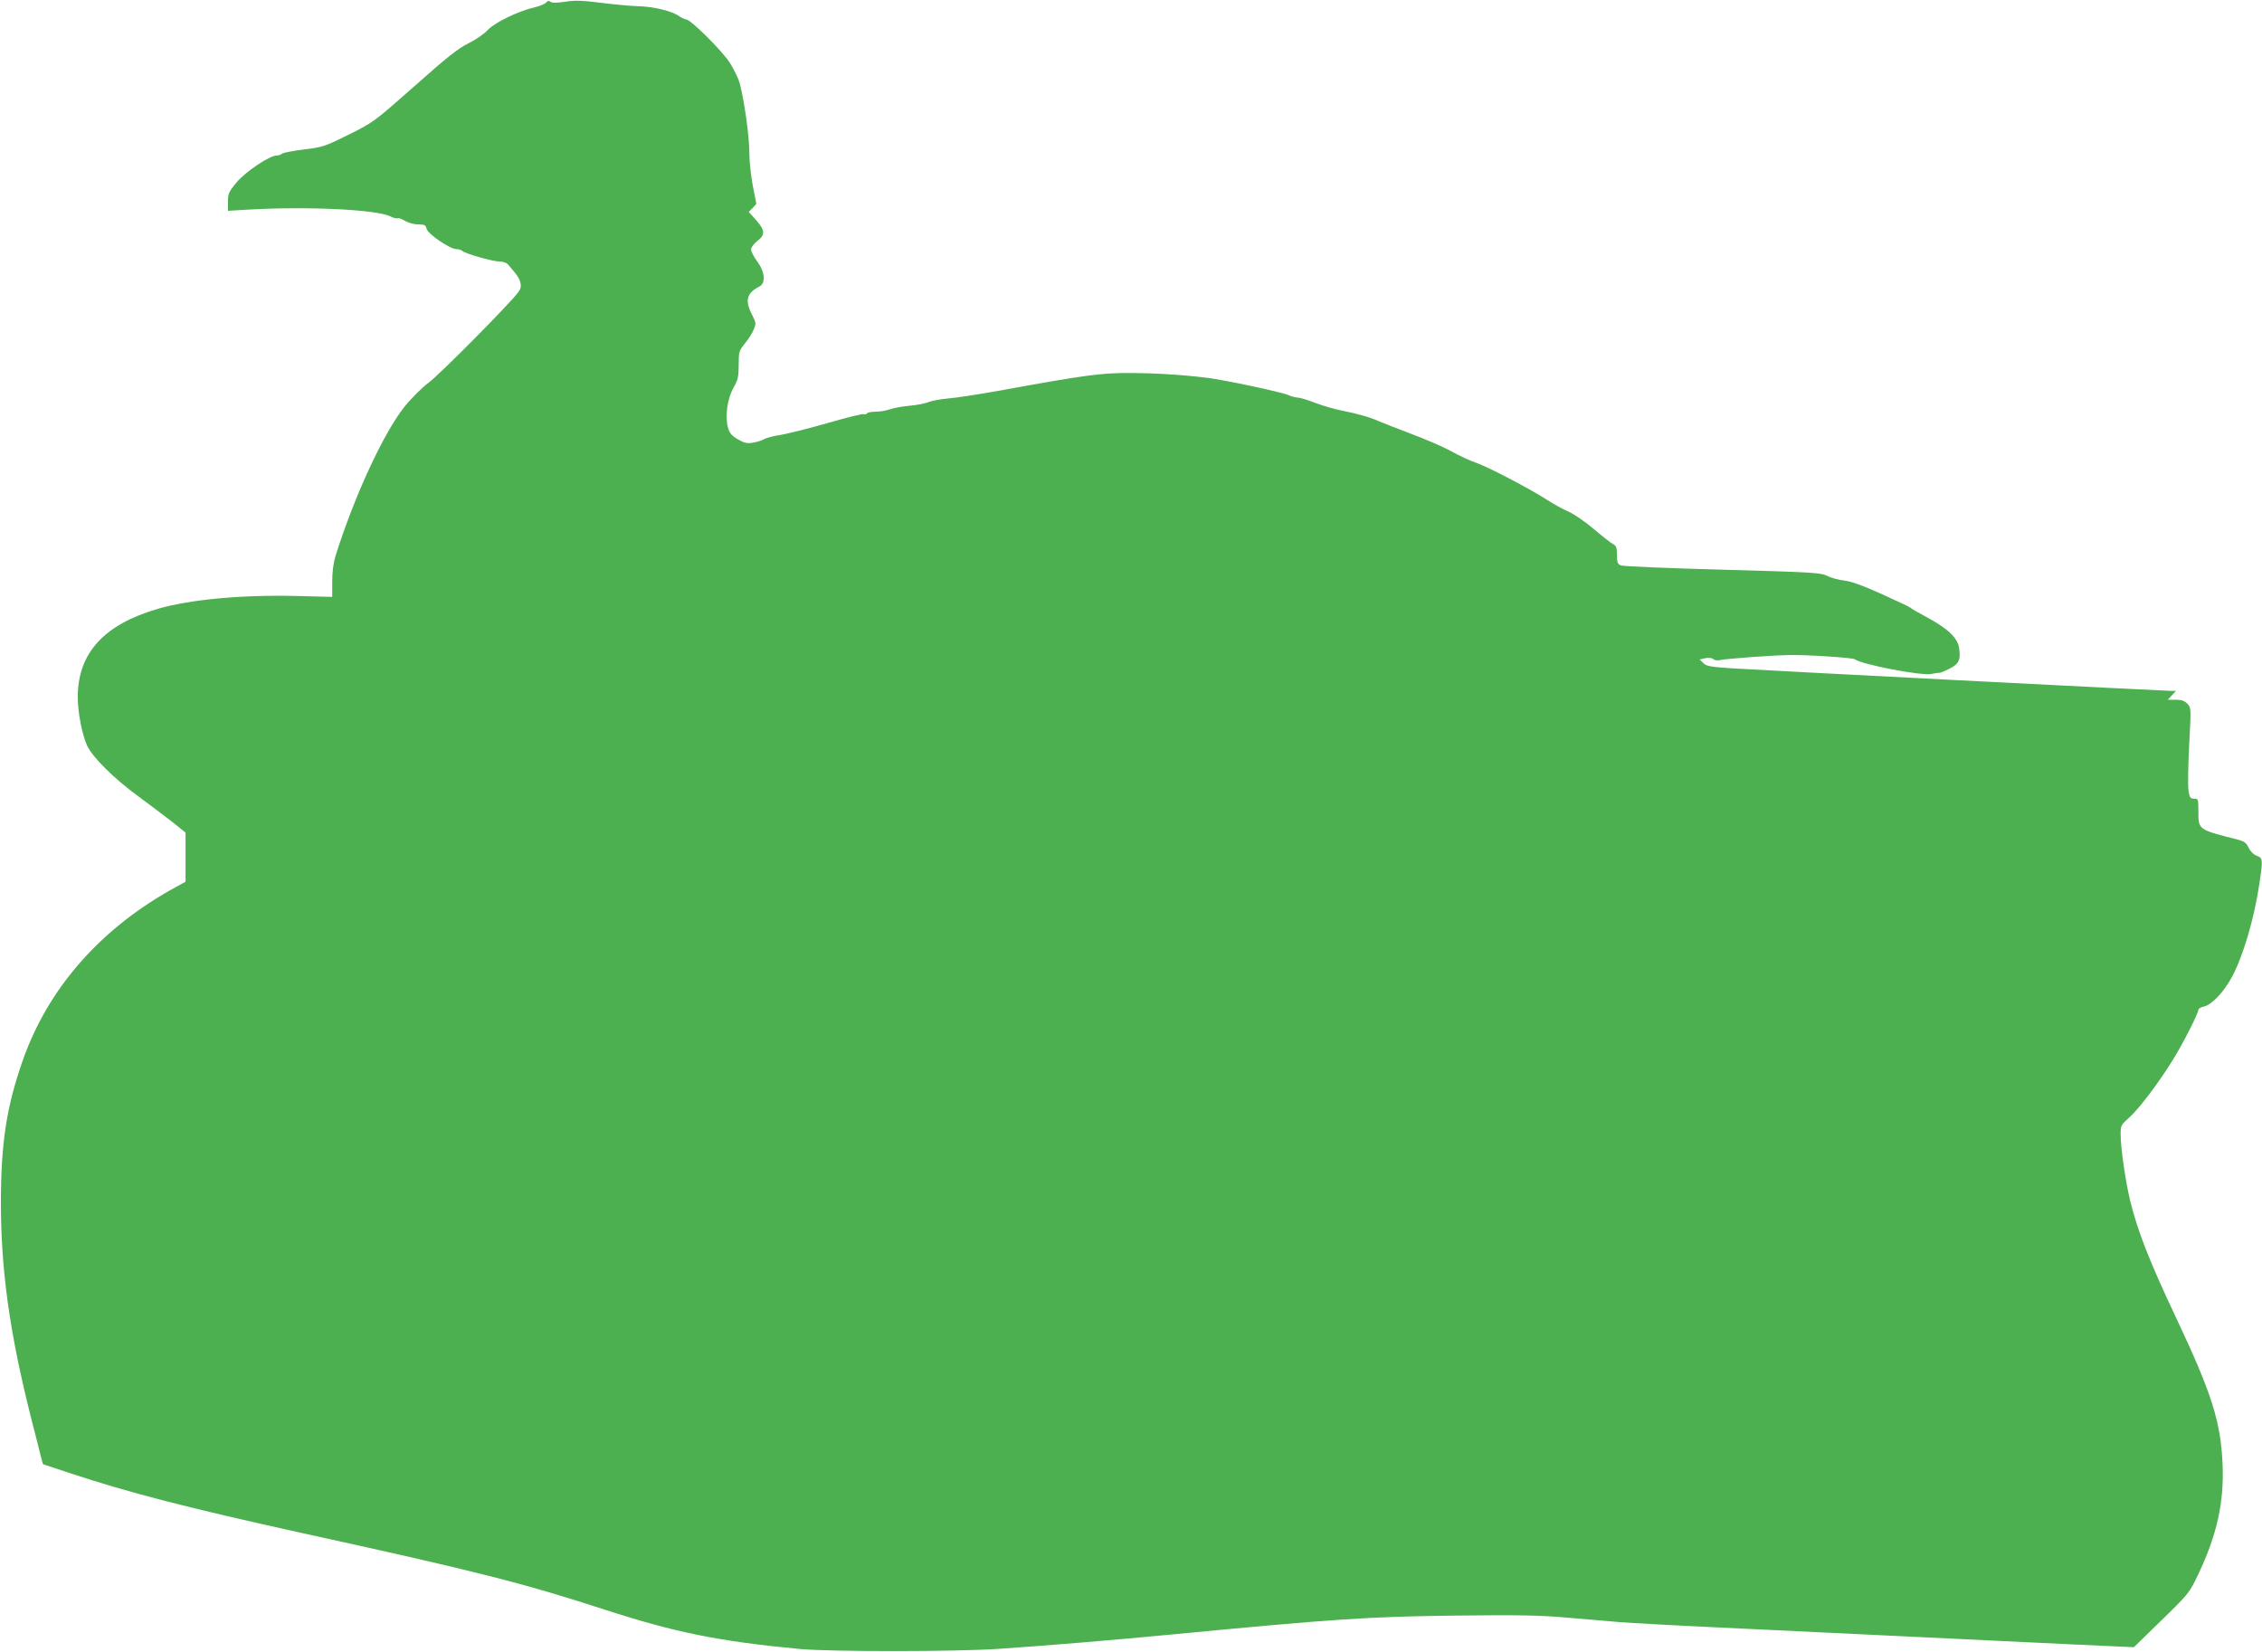
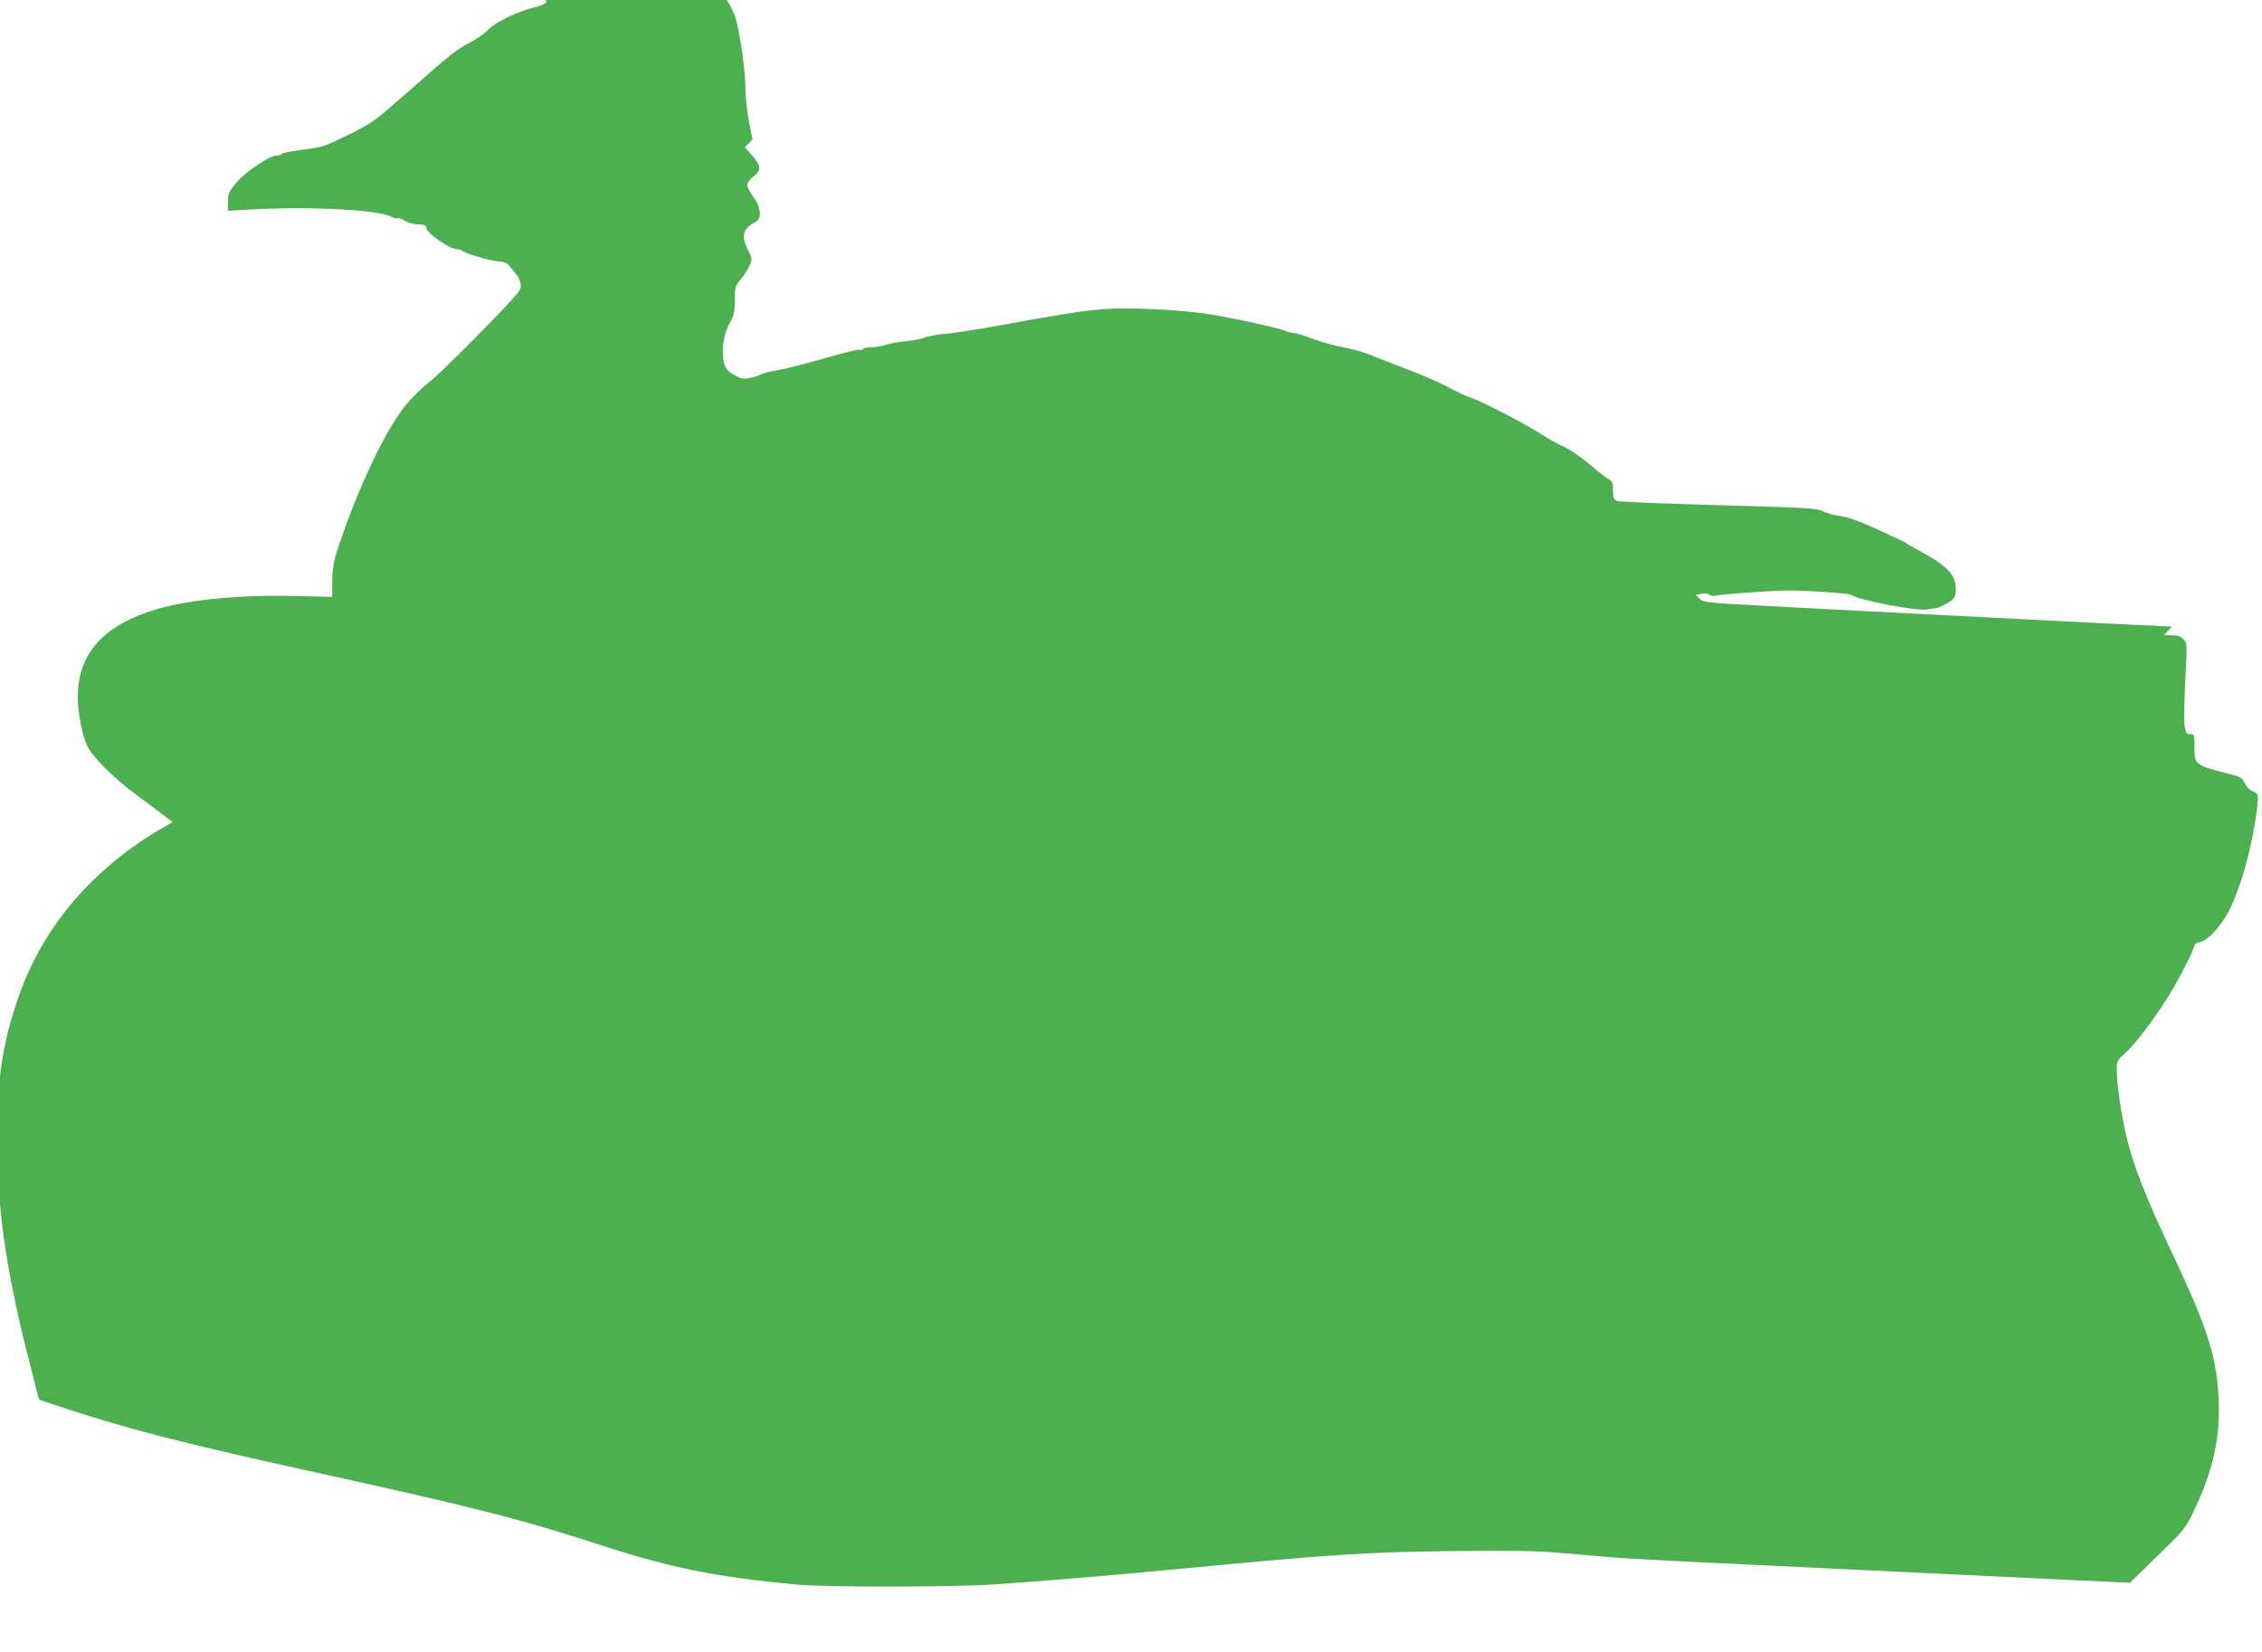
<svg xmlns="http://www.w3.org/2000/svg" version="1.0" width="1280pt" height="935pt" viewBox="0 0 1280 935" preserveAspectRatio="xMidYMid meet">
  <g transform="translate(0,935) scale(0.1,-0.1)" fill="#4caf50" stroke="none">
-     <path d="M3091 9336 c-7 -8 -35 -20 -64 -27 -93 -21 -229 -87 -267 -129 -19 -21 -68 -55 -109 -75 -59 -29 -124 -81 -305 -242 -230 -203 -232 -205 -373 -275 -135 -67 -147 -71 -254 -84 -62 -8 -117 -18 -123 -24 -5 -5 -19 -10 -30 -10 -40 0 -176 -91 -227 -152 -45 -54 -49 -64 -49 -110 l0 -51 118 7 c337 19 727 0 802 -39 17 -9 35 -13 40 -10 5 3 24 -4 42 -15 19 -11 51 -20 74 -20 36 0 43 -3 48 -25 8 -30 133 -115 169 -115 13 0 27 -4 33 -10 15 -15 173 -60 211 -60 19 0 39 -7 48 -17 54 -62 64 -78 70 -104 5 -21 1 -36 -15 -56 -54 -71 -447 -467 -505 -509 -35 -26 -96 -86 -134 -133 -119 -148 -285 -506 -392 -846 -12 -39 -19 -90 -19 -146 l0 -87 -197 5 c-310 8 -604 -19 -788 -72 -307 -89 -455 -251 -455 -501 0 -86 25 -212 53 -274 32 -67 152 -186 289 -286 66 -49 154 -115 195 -147 l73 -59 0 -139 0 -139 -51 -28 c-426 -231 -727 -572 -872 -988 -90 -259 -121 -460 -122 -794 0 -388 49 -740 170 -1221 26 -101 52 -202 57 -225 l11 -40 156 -52 c333 -110 663 -195 1306 -337 996 -218 1254 -284 1719 -435 394 -128 645 -179 1101 -222 169 -16 891 -16 1130 1 280 19 642 49 975 81 932 89 1113 101 1610 107 345 4 473 2 620 -11 102 -9 239 -20 305 -26 66 -5 316 -19 555 -30 239 -11 710 -34 1045 -50 336 -16 768 -37 960 -46 l350 -16 157 153 c155 151 158 156 207 259 107 225 147 410 138 624 -11 242 -61 400 -262 826 -152 322 -219 493 -261 665 -27 112 -54 299 -54 377 0 48 3 53 47 92 55 48 167 196 248 327 60 97 145 264 145 285 0 6 14 14 32 18 44 9 114 84 160 171 63 120 124 328 153 522 21 142 20 147 -15 160 -18 7 -36 25 -46 46 -13 28 -25 36 -63 46 -222 56 -221 55 -221 158 0 71 -1 73 -24 73 -22 0 -26 6 -32 48 -4 26 -2 141 4 257 11 208 11 210 -10 232 -16 17 -33 23 -66 23 l-45 0 23 25 23 25 -25 0 c-40 0 -2339 118 -2491 128 -119 8 -142 12 -159 30 l-20 20 31 7 c20 4 37 2 46 -5 9 -8 26 -9 42 -5 29 7 284 26 388 28 98 2 359 -15 371 -24 37 -29 378 -95 433 -83 20 4 39 7 44 6 4 -1 30 9 57 23 56 28 66 50 56 118 -9 58 -63 109 -181 173 -49 26 -92 51 -95 55 -3 4 -76 38 -162 77 -106 48 -175 73 -215 77 -32 4 -75 16 -96 27 -34 17 -84 20 -590 34 -303 8 -562 19 -574 24 -20 8 -23 17 -23 59 0 42 -4 52 -22 62 -13 6 -62 45 -109 85 -47 40 -111 84 -142 98 -31 13 -87 44 -124 68 -96 62 -333 186 -400 209 -31 10 -93 39 -139 64 -46 26 -151 71 -232 101 -81 31 -160 62 -177 69 -52 24 -120 43 -206 60 -46 9 -118 30 -159 46 -41 16 -85 29 -97 29 -12 0 -37 7 -55 15 -40 17 -354 84 -458 97 -139 17 -294 27 -441 27 -155 1 -253 -12 -729 -99 -118 -21 -251 -42 -295 -45 -44 -4 -93 -13 -110 -20 -16 -8 -64 -17 -105 -21 -41 -3 -92 -13 -114 -20 -21 -8 -58 -14 -82 -14 -23 0 -45 -4 -49 -10 -3 -5 -11 -7 -19 -4 -7 3 -98 -20 -202 -50 -105 -30 -224 -60 -265 -67 -41 -6 -83 -17 -94 -24 -11 -7 -40 -16 -63 -20 -35 -6 -49 -3 -87 19 -36 21 -47 35 -56 68 -17 64 -3 163 32 224 25 45 29 62 29 129 0 74 2 80 35 121 20 24 42 59 50 79 14 33 14 38 -10 85 -41 80 -30 122 43 159 36 19 31 82 -13 141 -19 26 -35 57 -35 68 0 12 15 32 35 48 46 35 45 60 -6 118 l-42 47 22 22 21 23 -20 102 c-11 57 -20 143 -20 192 0 90 -28 289 -54 388 -8 29 -34 82 -57 118 -44 68 -221 244 -246 244 -7 0 -26 9 -41 19 -38 28 -144 54 -232 56 -41 1 -135 10 -209 19 -108 14 -149 15 -204 6 -48 -7 -73 -7 -82 0 -9 7 -16 6 -24 -4z" />
+     <path d="M3091 9336 c-7 -8 -35 -20 -64 -27 -93 -21 -229 -87 -267 -129 -19 -21 -68 -55 -109 -75 -59 -29 -124 -81 -305 -242 -230 -203 -232 -205 -373 -275 -135 -67 -147 -71 -254 -84 -62 -8 -117 -18 -123 -24 -5 -5 -19 -10 -30 -10 -40 0 -176 -91 -227 -152 -45 -54 -49 -64 -49 -110 l0 -51 118 7 c337 19 727 0 802 -39 17 -9 35 -13 40 -10 5 3 24 -4 42 -15 19 -11 51 -20 74 -20 36 0 43 -3 48 -25 8 -30 133 -115 169 -115 13 0 27 -4 33 -10 15 -15 173 -60 211 -60 19 0 39 -7 48 -17 54 -62 64 -78 70 -104 5 -21 1 -36 -15 -56 -54 -71 -447 -467 -505 -509 -35 -26 -96 -86 -134 -133 -119 -148 -285 -506 -392 -846 -12 -39 -19 -90 -19 -146 l0 -87 -197 5 c-310 8 -604 -19 -788 -72 -307 -89 -455 -251 -455 -501 0 -86 25 -212 53 -274 32 -67 152 -186 289 -286 66 -49 154 -115 195 -147 c-426 -231 -727 -572 -872 -988 -90 -259 -121 -460 -122 -794 0 -388 49 -740 170 -1221 26 -101 52 -202 57 -225 l11 -40 156 -52 c333 -110 663 -195 1306 -337 996 -218 1254 -284 1719 -435 394 -128 645 -179 1101 -222 169 -16 891 -16 1130 1 280 19 642 49 975 81 932 89 1113 101 1610 107 345 4 473 2 620 -11 102 -9 239 -20 305 -26 66 -5 316 -19 555 -30 239 -11 710 -34 1045 -50 336 -16 768 -37 960 -46 l350 -16 157 153 c155 151 158 156 207 259 107 225 147 410 138 624 -11 242 -61 400 -262 826 -152 322 -219 493 -261 665 -27 112 -54 299 -54 377 0 48 3 53 47 92 55 48 167 196 248 327 60 97 145 264 145 285 0 6 14 14 32 18 44 9 114 84 160 171 63 120 124 328 153 522 21 142 20 147 -15 160 -18 7 -36 25 -46 46 -13 28 -25 36 -63 46 -222 56 -221 55 -221 158 0 71 -1 73 -24 73 -22 0 -26 6 -32 48 -4 26 -2 141 4 257 11 208 11 210 -10 232 -16 17 -33 23 -66 23 l-45 0 23 25 23 25 -25 0 c-40 0 -2339 118 -2491 128 -119 8 -142 12 -159 30 l-20 20 31 7 c20 4 37 2 46 -5 9 -8 26 -9 42 -5 29 7 284 26 388 28 98 2 359 -15 371 -24 37 -29 378 -95 433 -83 20 4 39 7 44 6 4 -1 30 9 57 23 56 28 66 50 56 118 -9 58 -63 109 -181 173 -49 26 -92 51 -95 55 -3 4 -76 38 -162 77 -106 48 -175 73 -215 77 -32 4 -75 16 -96 27 -34 17 -84 20 -590 34 -303 8 -562 19 -574 24 -20 8 -23 17 -23 59 0 42 -4 52 -22 62 -13 6 -62 45 -109 85 -47 40 -111 84 -142 98 -31 13 -87 44 -124 68 -96 62 -333 186 -400 209 -31 10 -93 39 -139 64 -46 26 -151 71 -232 101 -81 31 -160 62 -177 69 -52 24 -120 43 -206 60 -46 9 -118 30 -159 46 -41 16 -85 29 -97 29 -12 0 -37 7 -55 15 -40 17 -354 84 -458 97 -139 17 -294 27 -441 27 -155 1 -253 -12 -729 -99 -118 -21 -251 -42 -295 -45 -44 -4 -93 -13 -110 -20 -16 -8 -64 -17 -105 -21 -41 -3 -92 -13 -114 -20 -21 -8 -58 -14 -82 -14 -23 0 -45 -4 -49 -10 -3 -5 -11 -7 -19 -4 -7 3 -98 -20 -202 -50 -105 -30 -224 -60 -265 -67 -41 -6 -83 -17 -94 -24 -11 -7 -40 -16 -63 -20 -35 -6 -49 -3 -87 19 -36 21 -47 35 -56 68 -17 64 -3 163 32 224 25 45 29 62 29 129 0 74 2 80 35 121 20 24 42 59 50 79 14 33 14 38 -10 85 -41 80 -30 122 43 159 36 19 31 82 -13 141 -19 26 -35 57 -35 68 0 12 15 32 35 48 46 35 45 60 -6 118 l-42 47 22 22 21 23 -20 102 c-11 57 -20 143 -20 192 0 90 -28 289 -54 388 -8 29 -34 82 -57 118 -44 68 -221 244 -246 244 -7 0 -26 9 -41 19 -38 28 -144 54 -232 56 -41 1 -135 10 -209 19 -108 14 -149 15 -204 6 -48 -7 -73 -7 -82 0 -9 7 -16 6 -24 -4z" />
  </g>
</svg>